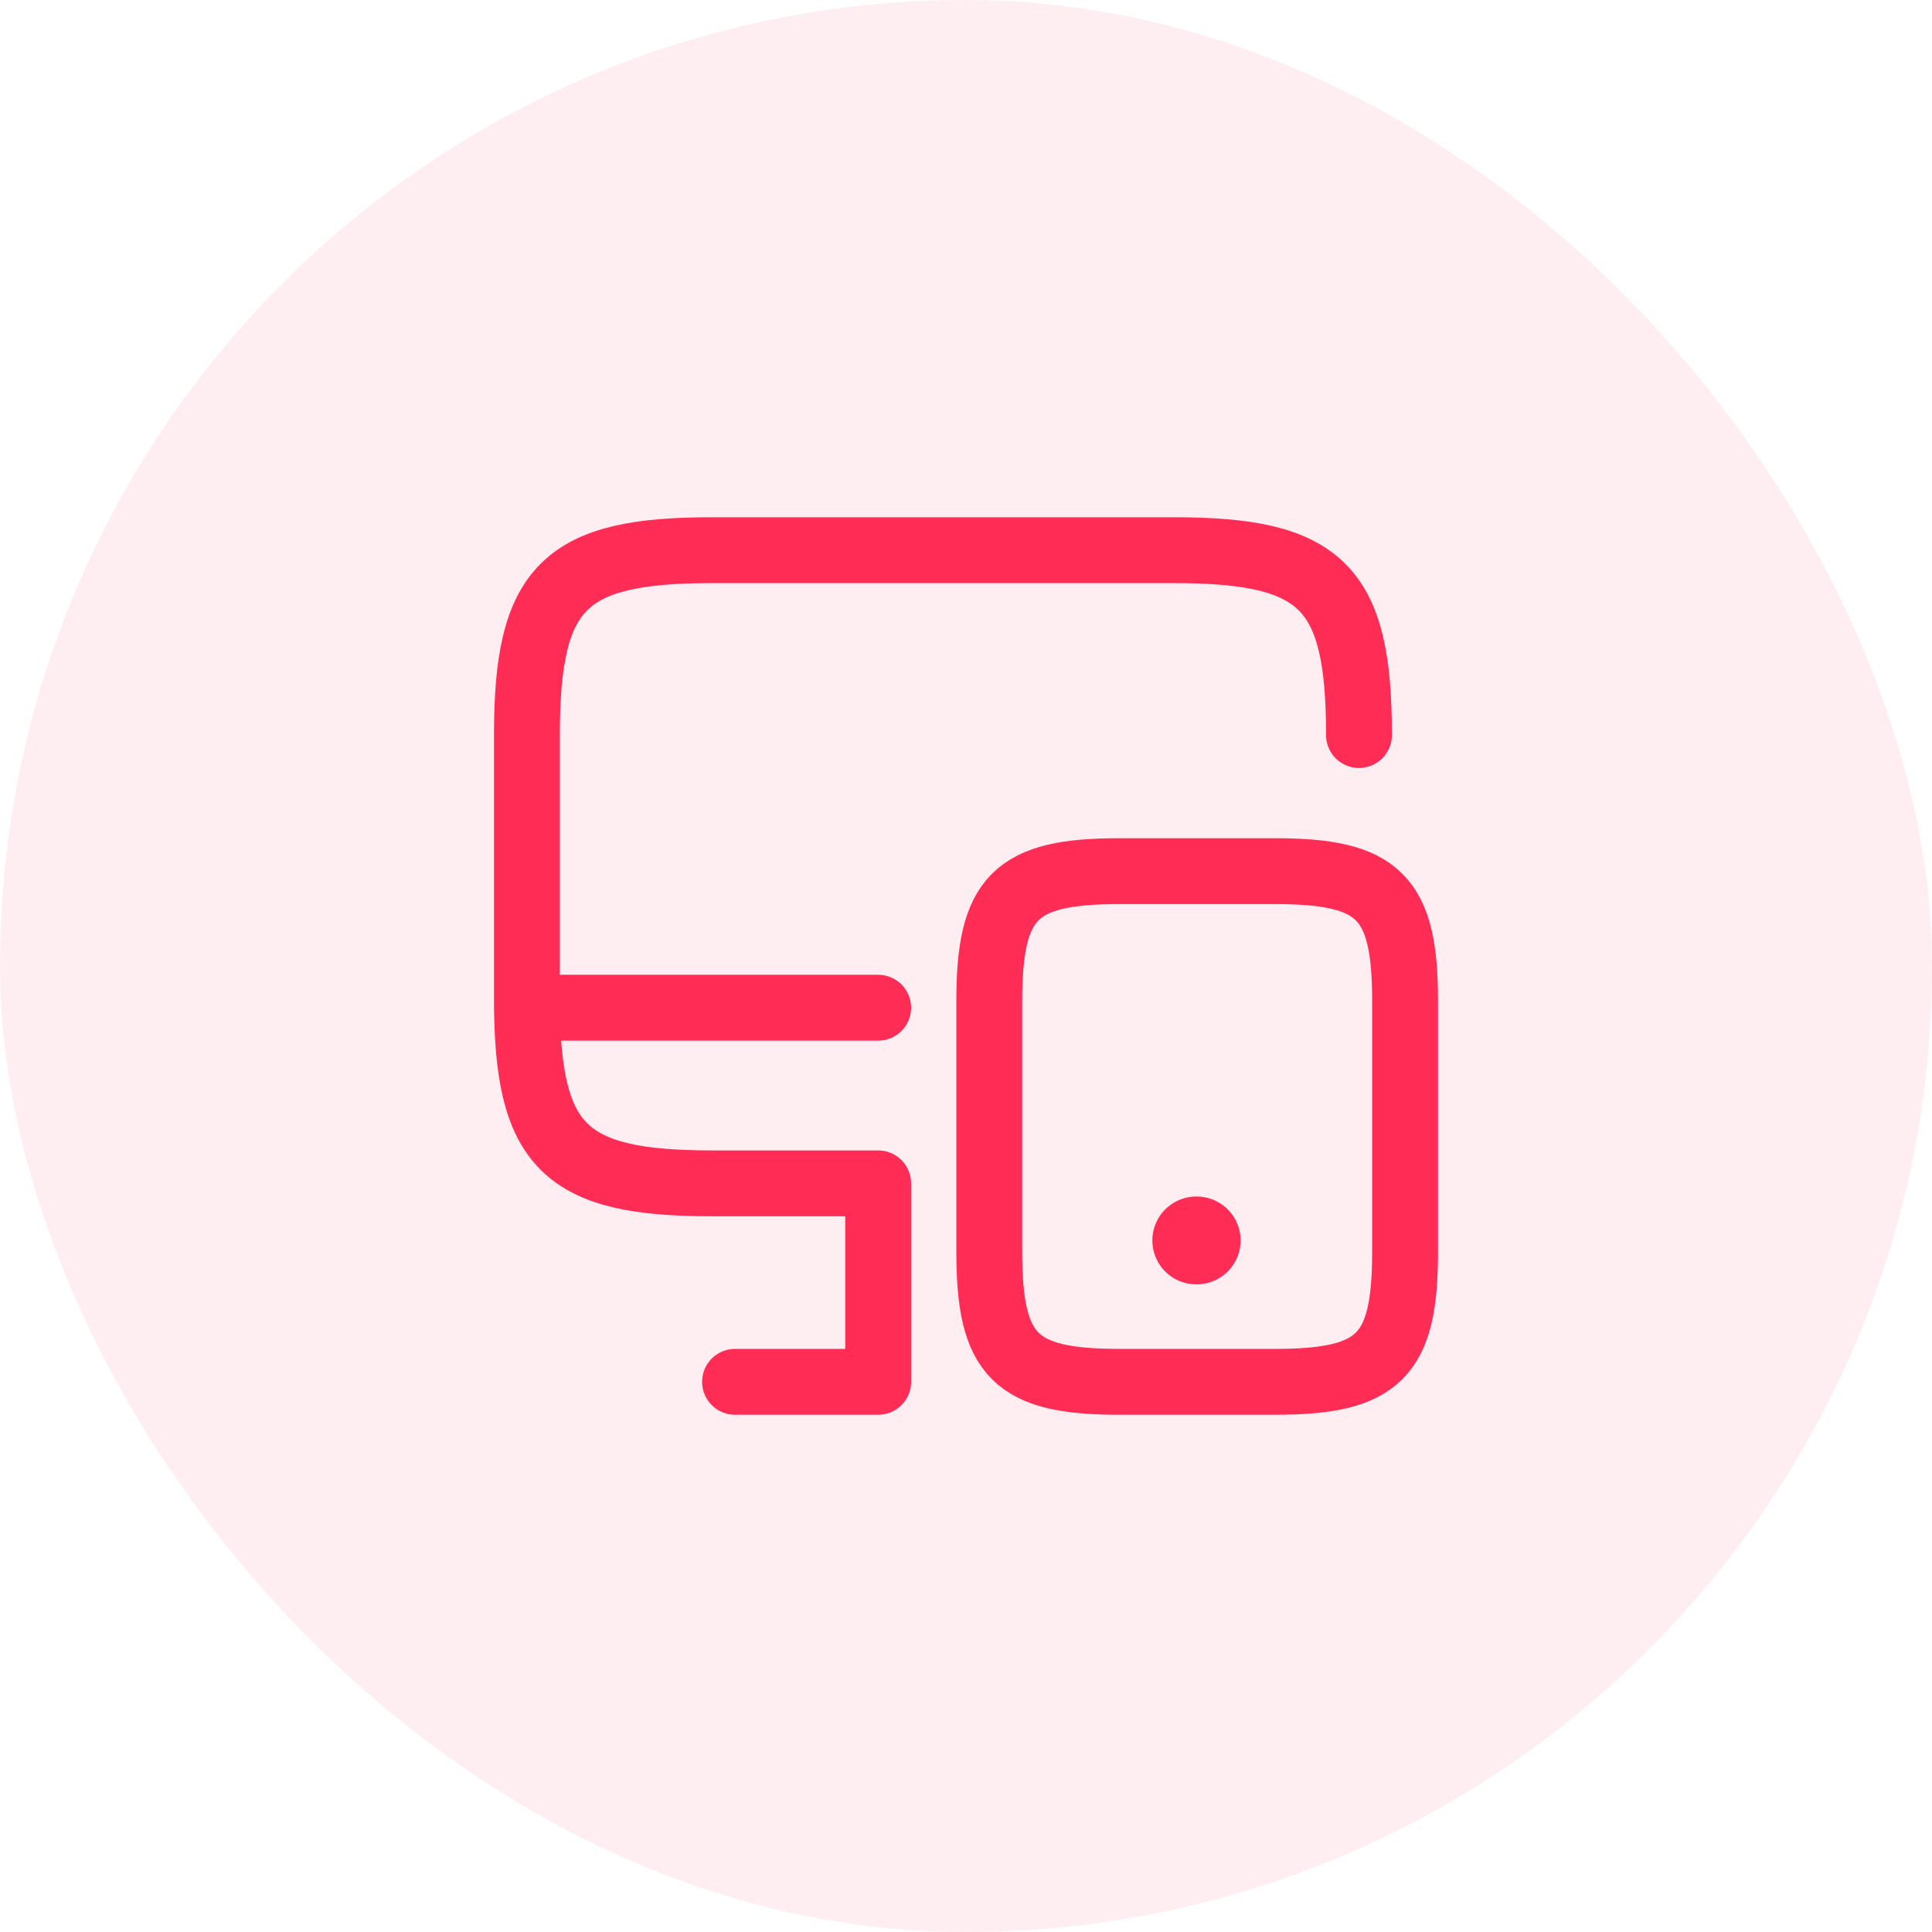
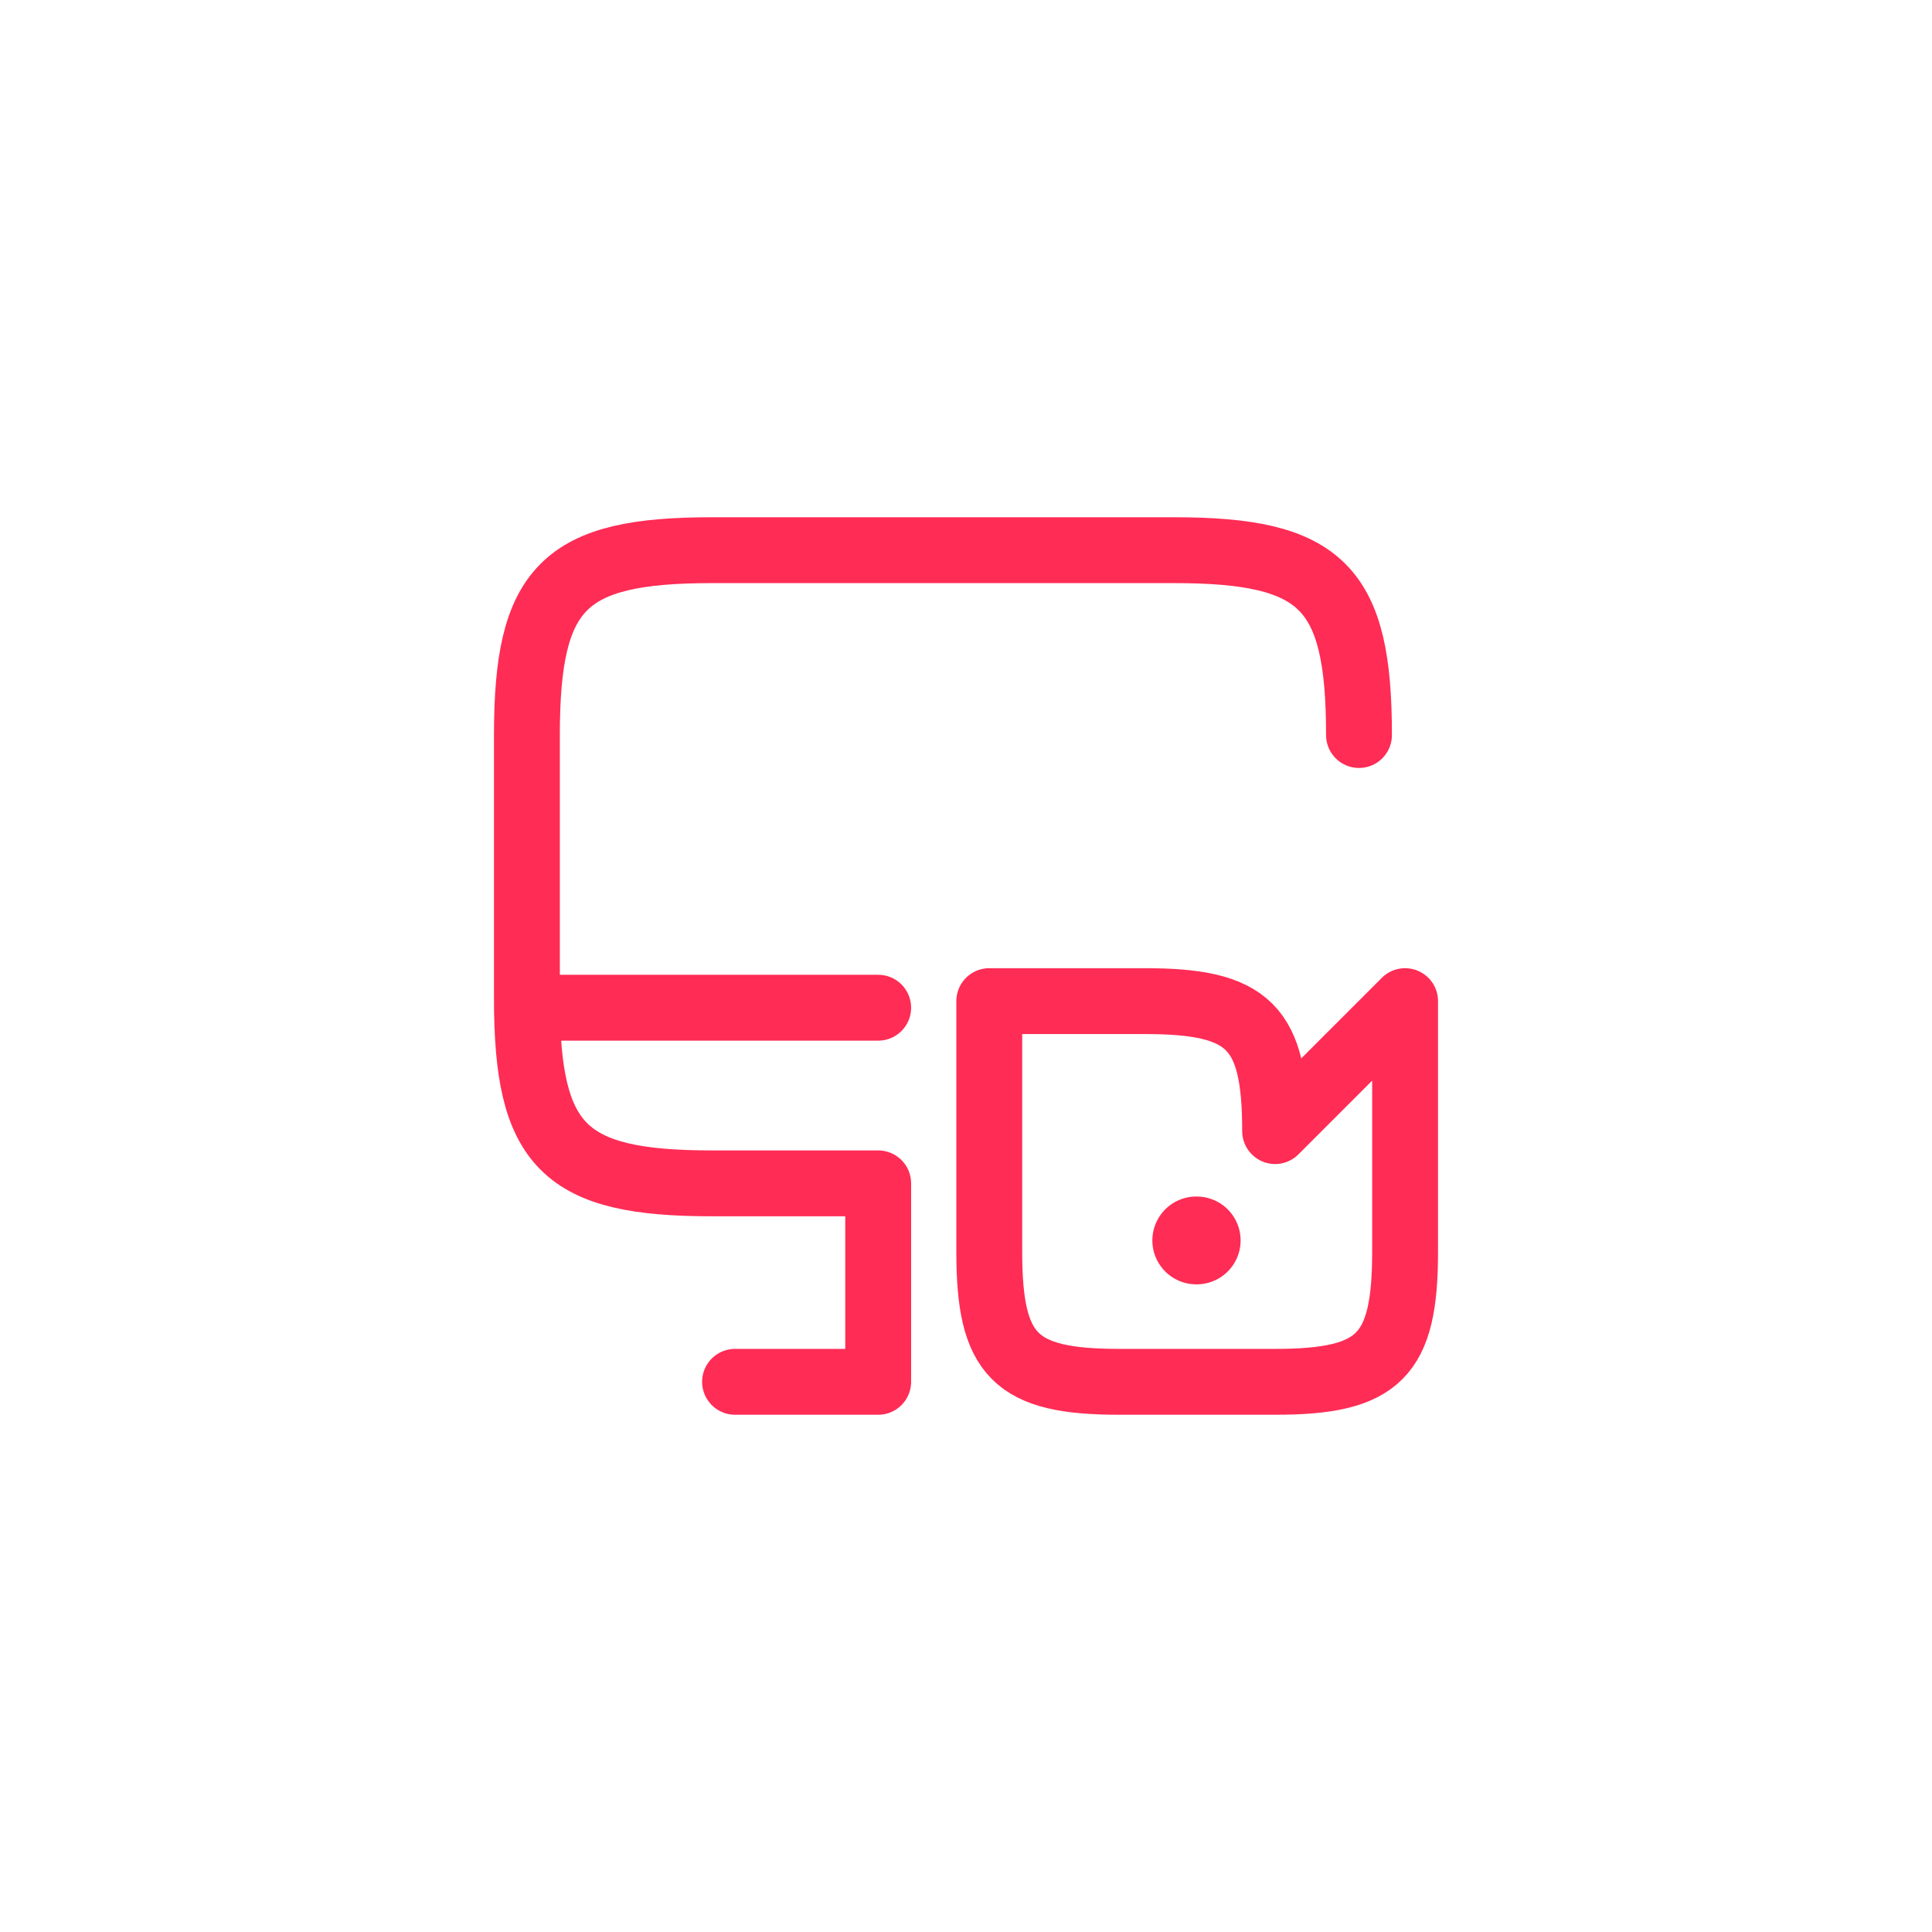
<svg xmlns="http://www.w3.org/2000/svg" width="44" height="44" fill="none">
-   <rect width="44" height="44" fill="#FF2C55" fill-opacity=".08" rx="22" />
  <path stroke="#FF2C55" stroke-linecap="round" stroke-linejoin="round" stroke-width="1.5" d="M20 26.95h-3.79c-3.37 0-4.21-.84-4.21-4.21v-6c0-3.37.84-4.21 4.21-4.21h10.53c3.37 0 4.21.84 4.21 4.21M20 31.47v-4.52M12 22.95h8M16.74 31.47H20" />
-   <path stroke="#FF2C55" stroke-linecap="round" stroke-linejoin="round" stroke-width="1.5" d="M32 22.8v5.71c0 2.37-.59 2.96-2.96 2.96h-3.55c-2.37 0-2.96-.59-2.96-2.96V22.8c0-2.37.59-2.96 2.96-2.96h3.55c2.37 0 2.96.59 2.96 2.96Z" />
+   <path stroke="#FF2C55" stroke-linecap="round" stroke-linejoin="round" stroke-width="1.5" d="M32 22.8v5.71c0 2.37-.59 2.96-2.96 2.96h-3.55c-2.37 0-2.96-.59-2.96-2.96V22.8h3.55c2.37 0 2.96.59 2.96 2.96Z" />
  <path stroke="#FF2C55" stroke-linecap="round" stroke-linejoin="round" stroke-width="2" d="M27.244 28.25h.01" />
</svg>